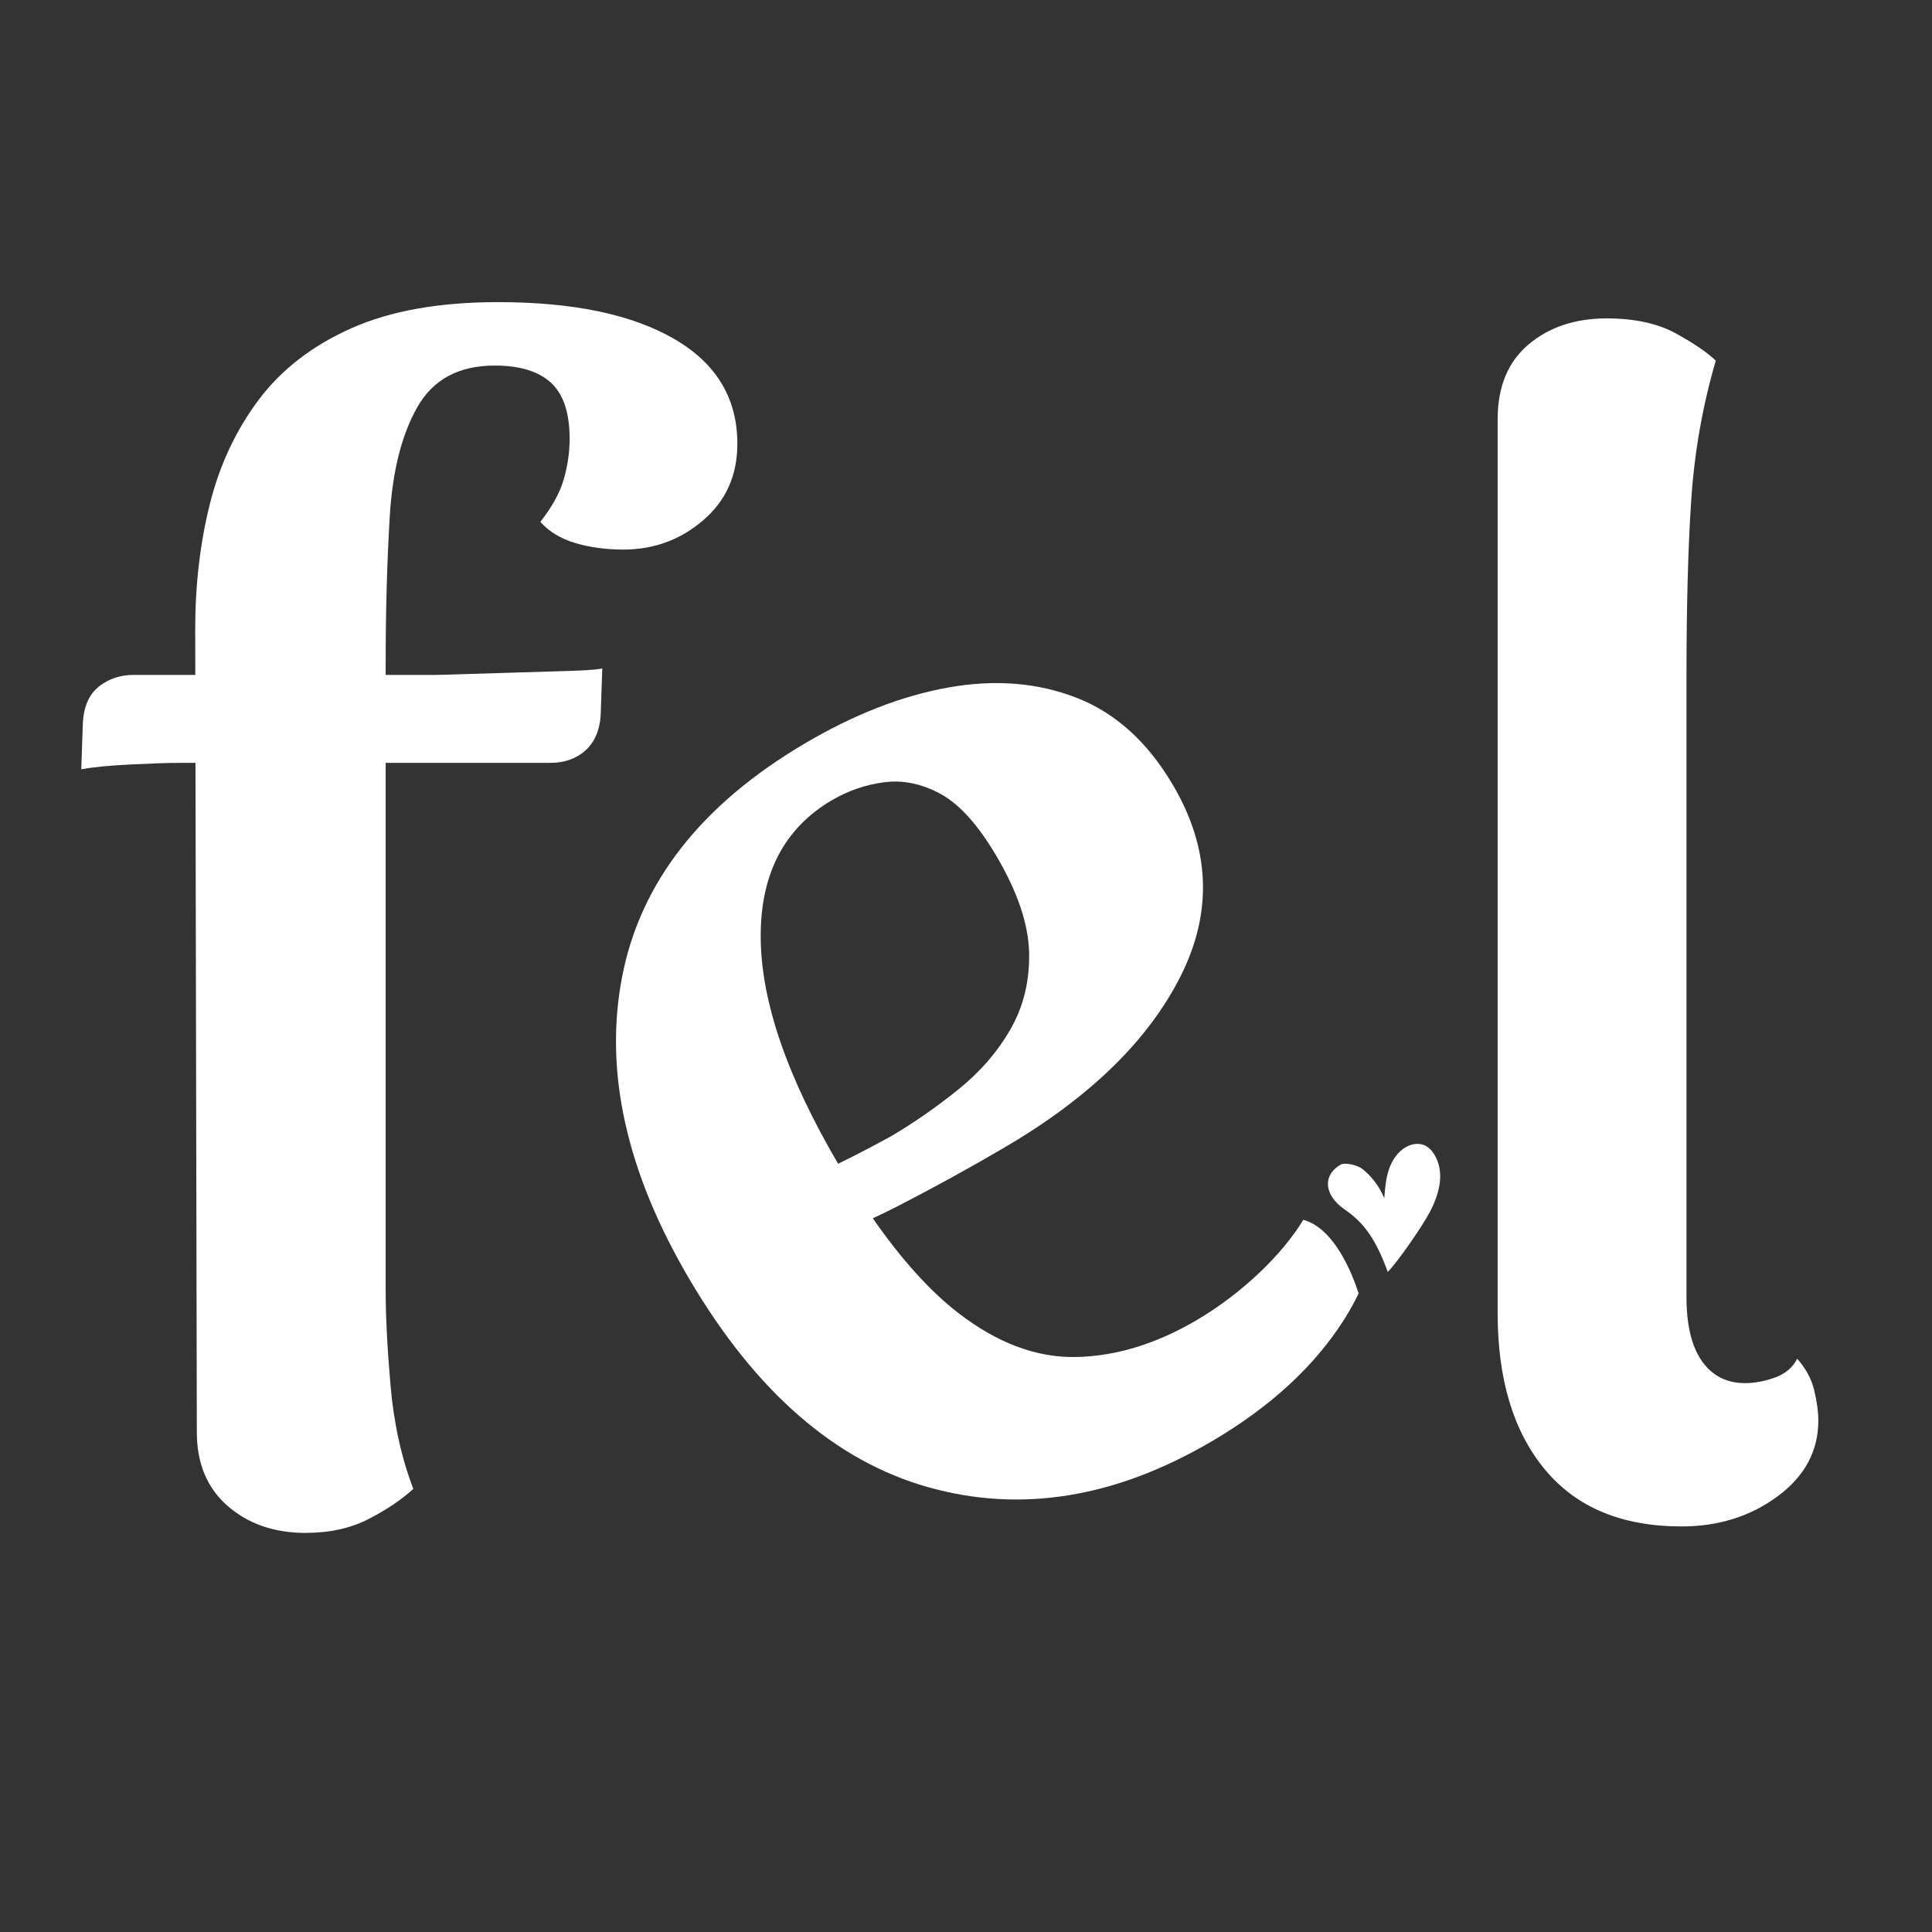
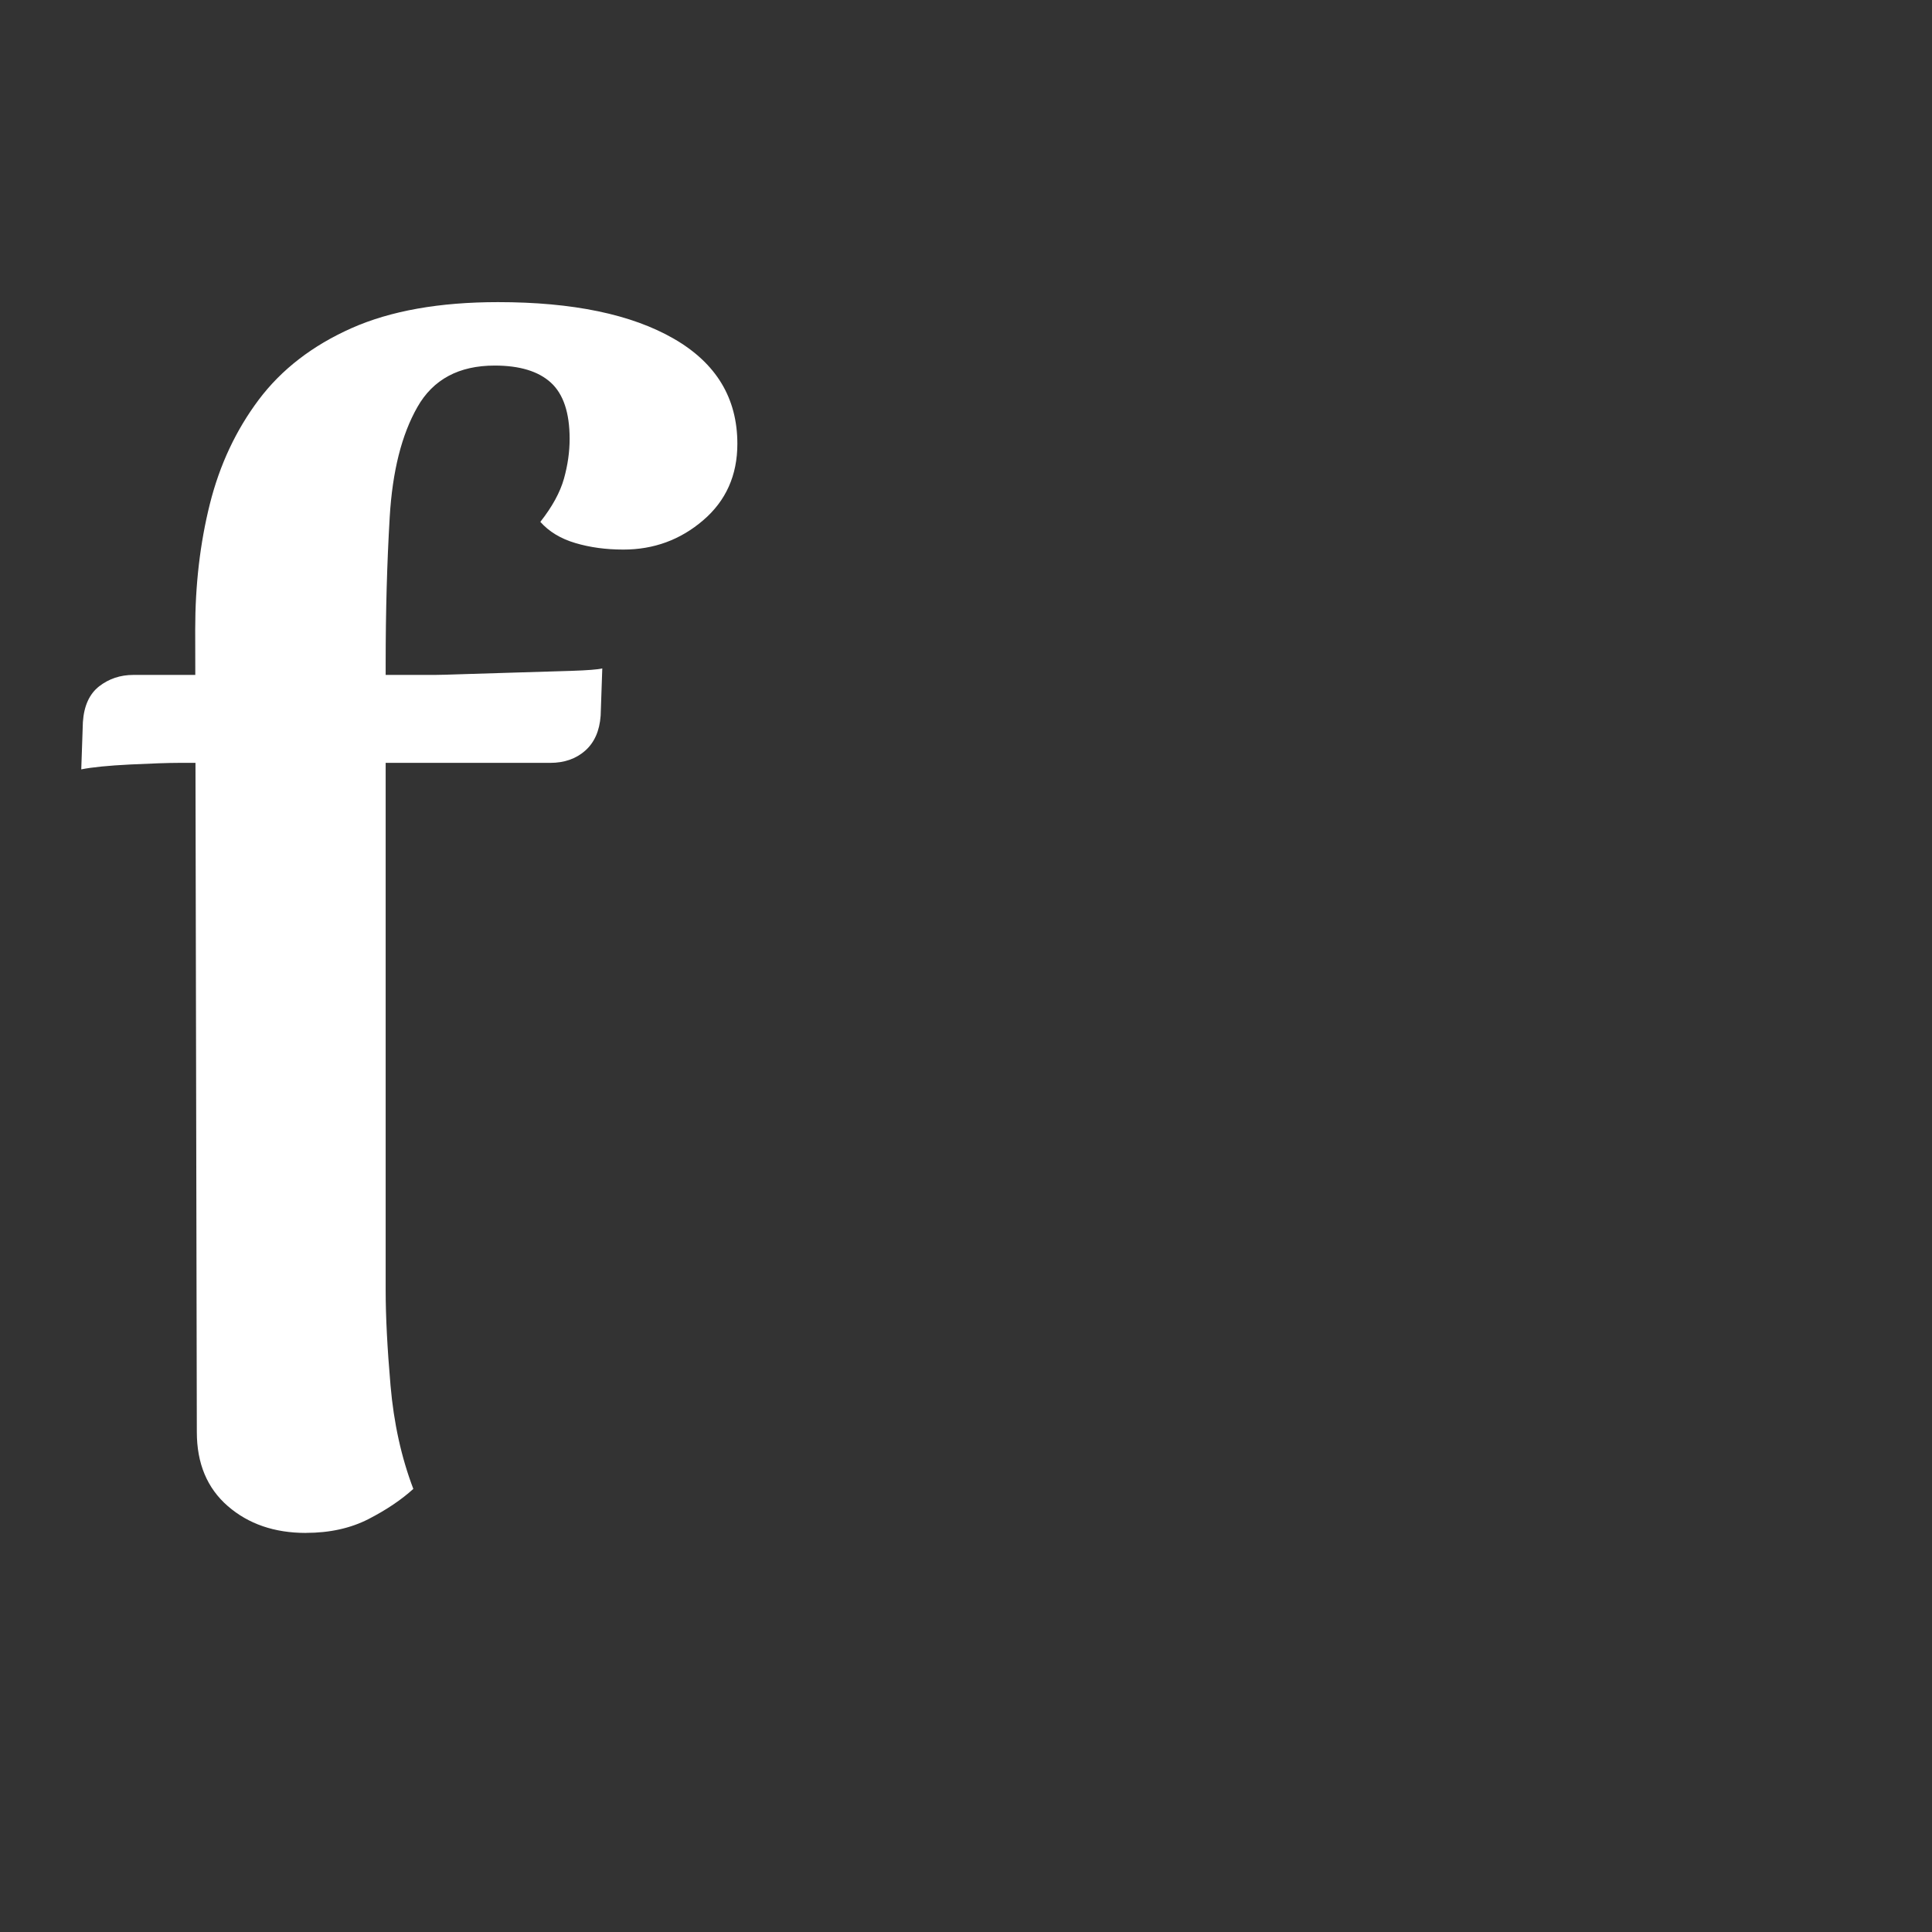
<svg xmlns="http://www.w3.org/2000/svg" viewBox="0 0 500 500" height="500" width="500" data-name="Layer 1" id="Layer_1">
  <rect x="0" y="0" width="500" height="500" fill="#333333" stroke="none" />
  <defs>
    <style>
      .cls-1 {
        fill: #fff;
        stroke-width: 0px;
      }
    </style>
  </defs>
  <path d="m21.03,199.11l.42-12.22c.28-4.21,1.69-7.3,4.21-9.27,2.53-1.96,5.48-2.95,8.85-2.95h77.95c1.12,0,3.72-.07,7.8-.21,4.07-.14,8.64-.28,13.69-.42,5.06-.14,9.69-.28,13.91-.42,4.21-.14,6.88-.35,8.01-.63l-.42,12.22c-.28,3.94-1.62,6.95-4,9.06-2.39,2.11-5.41,3.16-9.06,3.16H46.31c-2.81,0-7.03.15-12.64.42-5.62.28-9.84.7-12.64,1.26Zm58.14,197.61c-8.15,0-14.89-2.32-20.22-6.95-5.34-4.64-8.01-11.02-8.01-19.17l-.42-207.72c0-11.52,1.26-22.33,3.79-32.44,2.53-10.11,6.74-19.1,12.64-26.97,5.9-7.86,13.91-14.04,24.02-18.54,10.11-4.49,22.75-6.74,37.92-6.74,19.38,0,34.55,3.16,45.51,9.48,10.96,6.32,16.43,15.38,16.43,27.18,0,8.15-2.95,14.75-8.85,19.8-5.9,5.06-12.78,7.58-20.65,7.58-4.5,0-8.64-.56-12.43-1.69-3.79-1.12-6.81-2.95-9.06-5.48,3.09-3.93,5.12-7.65,6.11-11.17.98-3.51,1.47-6.95,1.47-10.32,0-6.74-1.62-11.59-4.85-14.54-3.23-2.95-8.08-4.42-14.54-4.42-9.27,0-15.95,3.58-20.01,10.74-4.08,7.16-6.46,16.64-7.16,28.44-.7,11.8-1.05,24.44-1.05,37.92v162.22c0,6.74.42,14.96,1.26,24.65.84,9.69,2.8,18.61,5.9,26.75-3.1,2.81-6.95,5.41-11.59,7.8-4.64,2.38-10.05,3.58-16.22,3.58Z" class="cls-1" />
-   <path d="m351.35,333.96c-2.29-6.8-6.92-16.35-14.06-18.27-5.5,9.11-15.97,19.1-27.49,25.9-10.43,6.15-20.81,9.35-31.13,9.6-10.32.25-20.58-3.57-30.76-11.47-7.31-5.66-14.65-13.82-22.03-24.43,2.08-.96,4.12-1.94,6.11-2.96,9.87-5.07,19.35-10.29,28.46-15.65,21.75-12.82,36.78-27.52,45.11-44.09,8.32-16.57,7.65-33.07-2.04-49.49-6.54-11.1-14.86-18.61-24.94-22.53-10.09-3.92-21.15-4.8-33.19-2.64-12.04,2.16-24.38,6.97-37.03,14.43-26.86,15.83-42.64,35.98-47.36,60.44-4.72,24.47,1.1,50.57,17.45,78.31,17.14,29.08,37.72,47,61.75,53.77,24.03,6.77,48.58,2.77,73.66-12.02,15.09-8.9,26.46-19.41,34.11-31.55,1.38-2.18,2.59-4.39,3.65-6.6-.1-.23-.2-.47-.28-.73Zm-136.08-126.85c4.21-2.48,8.76-4.04,13.62-4.67,4.86-.62,9.73.4,14.59,3.06,4.86,2.67,9.65,7.99,14.36,15.98,5.5,9.32,8.32,17.68,8.49,25.05.16,7.38-1.46,14.02-4.86,19.91-3.41,5.9-7.95,11.12-13.64,15.67-5.69,4.55-11.42,8.53-17.19,11.93-4.82,2.65-9.4,5.03-13.73,7.14-13.2-22.48-19.88-41.92-20.04-58.33-.16-16.5,5.97-28.42,18.4-35.75Z" class="cls-1" />
-   <path d="m435.2,395.04c-15.45,0-27.25-4.91-35.39-14.75-8.15-9.83-12.22-23.31-12.22-40.45V108.52c0-8.43,2.67-14.89,8-19.38,5.33-4.49,12.08-6.74,20.22-6.74,7.3,0,13.34,1.34,18.12,4,4.77,2.67,8.14,4.99,10.11,6.95-3.37,11.52-5.48,23.38-6.32,35.6-.84,12.22-1.26,27.74-1.26,46.56v160.11c0,7.31,1.33,12.85,4,16.64,2.67,3.79,6.39,5.69,11.16,5.69,2.53,0,5.12-.49,7.8-1.47,2.67-.98,4.56-2.59,5.69-4.85,2.24,2.53,3.72,5.27,4.42,8.22.7,2.95,1.05,5.55,1.05,7.8,0,7.87-3.51,14.4-10.53,19.59-7.02,5.19-15.31,7.8-24.86,7.8Z" class="cls-1" />
-   <path d="m370.14,313.47c2.55-4.9,3.76-10.32,1.02-14.75-.64-1.03-1.53-1.94-2.65-2.39-1.46-.57-3.16-.28-4.54.47-2.22,1.2-3.71,3.46-4.52,5.85-.81,2.39-1,4.94-1.2,7.46-1.2-2.96-3.18-5.6-5.67-7.59-1.17-.94-4.48-1.8-5.68-1.08-4.96,2.98-3.87,8.11.93,11.44,4.33,3,7.81,6.56,11.32,16.3,2.47-2.49,8.89-11.67,10.99-15.71Z" class="cls-1" />
</svg>